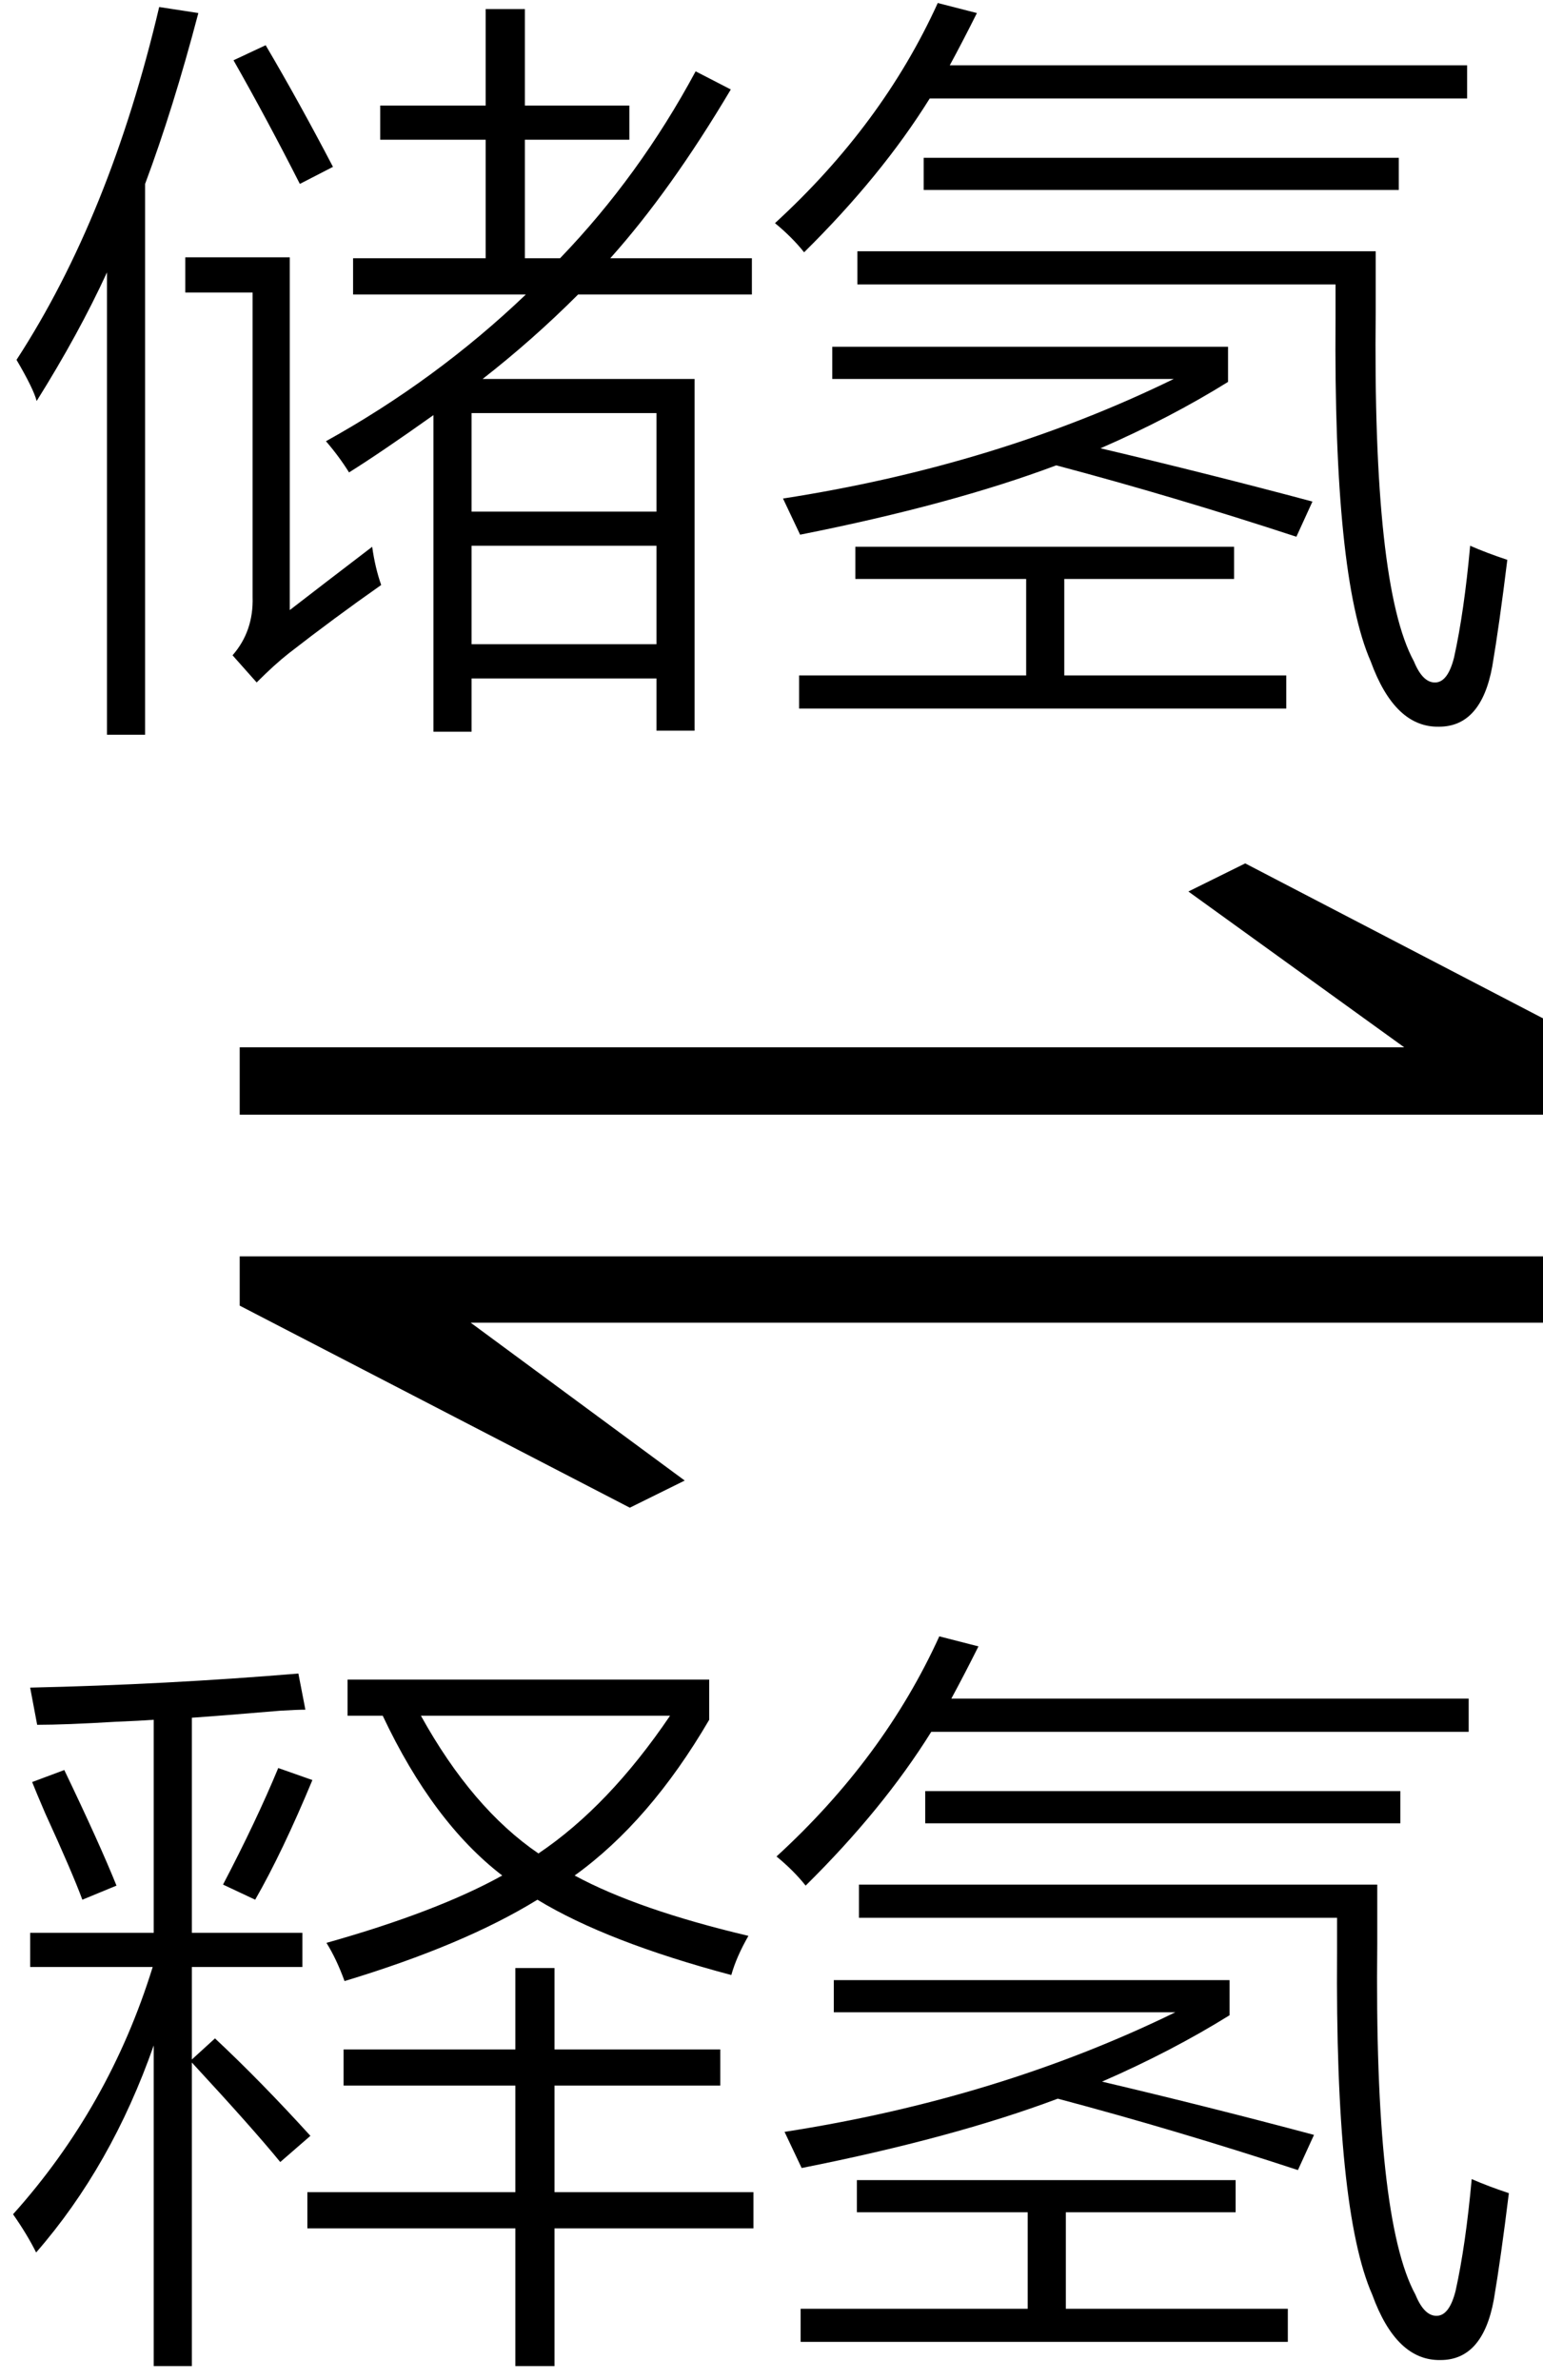
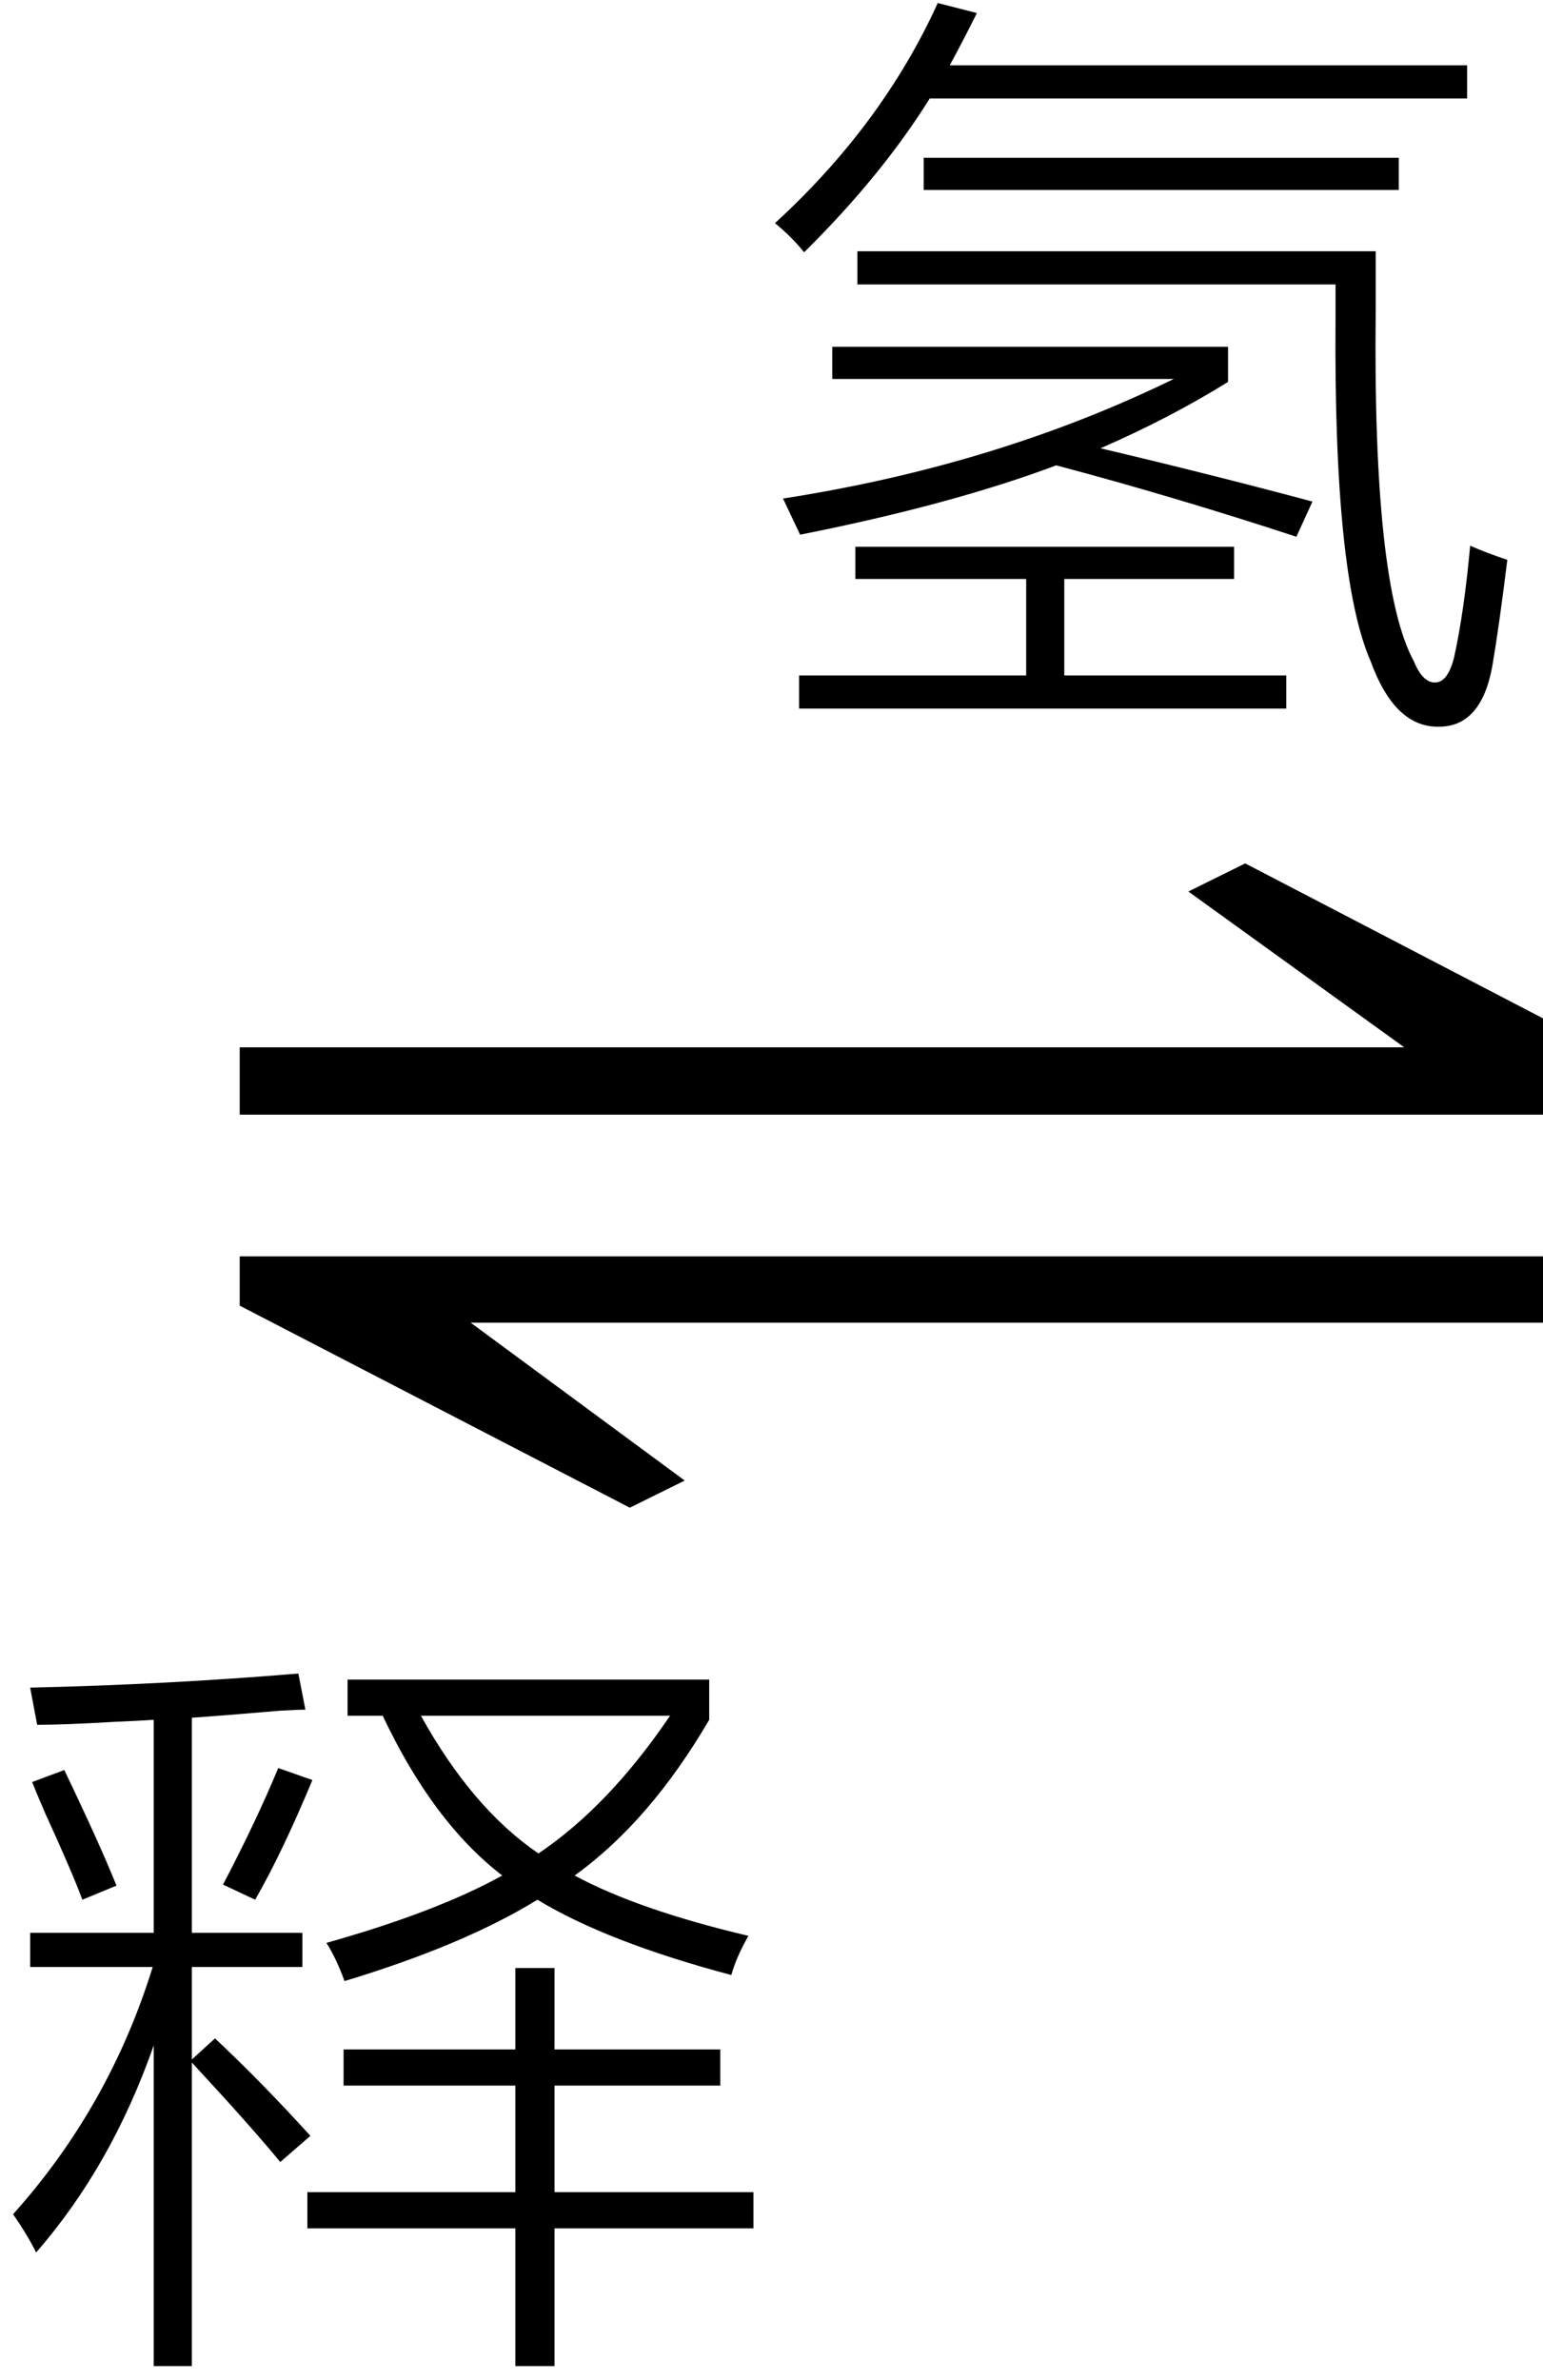
<svg xmlns="http://www.w3.org/2000/svg" stroke-dasharray="none" shape-rendering="auto" font-family="'Dialog'" width="24" text-rendering="auto" fill-opacity="1" contentScriptType="text/ecmascript" color-interpolation="auto" color-rendering="auto" preserveAspectRatio="xMidYMid meet" font-size="12" fill="black" stroke="black" image-rendering="auto" stroke-miterlimit="10" zoomAndPan="magnify" version="1.0" stroke-linecap="square" stroke-linejoin="miter" contentStyleType="text/css" font-style="normal" height="37" stroke-width="1" stroke-dashoffset="0" font-weight="normal" stroke-opacity="1">
  <defs id="genericDefs" />
  <g>
    <g text-rendering="optimizeLegibility" transform="translate(1.932,23) matrix(1.885,0,0,1,0,0)" color-rendering="optimizeQuality" color-interpolation="linearRGB" image-rendering="optimizeQuality">
      <path d="M0.953 -6.719 L10.562 -6.719 L8.781 -9.141 L9.25 -9.578 L12.453 -6.438 L12.453 -5.672 L0.953 -5.672 L0.953 -6.719 ZM12.453 -2.438 L2.859 -2.438 L4.625 0.016 L4.172 0.438 L0.953 -2.703 L0.953 -3.469 L12.453 -3.469 L12.453 -2.438 Z" stroke="none" />
    </g>
    <g text-rendering="optimizeLegibility" transform="translate(0,35.344)" color-rendering="optimizeQuality" color-interpolation="linearRGB" image-rendering="optimizeQuality">
      <path d="M5.406 -8.672 L5.406 -9.234 L11.031 -9.234 L11.031 -8.609 Q10.109 -7.031 8.938 -6.188 Q9.922 -5.656 11.641 -5.25 Q11.453 -4.922 11.375 -4.641 Q9.438 -5.156 8.359 -5.812 Q7.219 -5.109 5.359 -4.547 Q5.234 -4.891 5.078 -5.141 Q6.797 -5.625 7.812 -6.188 Q6.734 -7.016 5.953 -8.672 L5.406 -8.672 ZM0.562 -0.328 Q0.422 -0.609 0.203 -0.922 Q1.703 -2.594 2.375 -4.766 L0.469 -4.766 L0.469 -5.297 L2.391 -5.297 L2.391 -8.609 Q2.188 -8.594 1.797 -8.578 Q1.016 -8.531 0.578 -8.531 L0.469 -9.109 Q2.578 -9.156 4.641 -9.328 L4.75 -8.766 Q4.625 -8.766 4.359 -8.75 Q3.438 -8.672 2.984 -8.641 L2.984 -5.297 L4.703 -5.297 L4.703 -4.766 L2.984 -4.766 L2.984 -3.328 L3.344 -3.656 Q4.062 -2.984 4.828 -2.141 L4.359 -1.734 Q3.938 -2.25 2.984 -3.281 L2.984 1.438 L2.391 1.438 L2.391 -3.547 Q1.734 -1.672 0.562 -0.328 ZM4.781 -1.266 L8.016 -1.266 L8.016 -2.922 L5.344 -2.922 L5.344 -3.484 L8.016 -3.484 L8.016 -4.75 L8.625 -4.75 L8.625 -3.484 L11.203 -3.484 L11.203 -2.922 L8.625 -2.922 L8.625 -1.266 L11.719 -1.266 L11.719 -0.703 L8.625 -0.703 L8.625 1.438 L8.016 1.438 L8.016 -0.703 L4.781 -0.703 L4.781 -1.266 ZM10.422 -8.672 L6.547 -8.672 Q7.344 -7.234 8.375 -6.531 Q9.469 -7.266 10.422 -8.672 ZM3.969 -5.812 L3.469 -6.047 Q3.984 -7.031 4.328 -7.859 L4.859 -7.672 Q4.391 -6.547 3.969 -5.812 ZM0.5 -7.641 L1 -7.828 Q1.547 -6.688 1.812 -6.031 L1.281 -5.812 Q1.125 -6.234 0.703 -7.156 Q0.562 -7.484 0.5 -7.641 Z" stroke="none" />
    </g>
    <g text-rendering="optimizeLegibility" transform="translate(11.719,35.344)" color-rendering="optimizeQuality" color-interpolation="linearRGB" image-rendering="optimizeQuality">
-       <path d="M10.922 0.266 Q11.078 -0.438 11.172 -1.469 Q11.422 -1.359 11.75 -1.25 Q11.625 -0.234 11.516 0.406 Q11.344 1.344 10.688 1.344 Q10 1.359 9.625 0.328 Q9.047 -0.984 9.078 -5 L9.078 -5.531 L1.641 -5.531 L1.641 -6.047 L9.703 -6.047 L9.703 -5.125 Q9.656 -0.844 10.297 0.328 Q10.438 0.672 10.641 0.656 Q10.828 0.641 10.922 0.266 ZM1.25 -4.062 L1.25 -4.562 L7.406 -4.562 L7.406 -4.016 Q6.5 -3.453 5.422 -2.984 Q7.078 -2.594 8.719 -2.156 L8.469 -1.609 Q6.562 -2.234 4.734 -2.719 Q3.109 -2.109 0.75 -1.641 L0.484 -2.203 Q3.812 -2.719 6.562 -4.062 L1.25 -4.062 ZM0.734 0.547 L4.266 0.547 L4.266 -0.953 L1.609 -0.953 L1.609 -1.453 L7.5 -1.453 L7.5 -0.953 L4.859 -0.953 L4.859 0.547 L8.312 0.547 L8.312 1.062 L0.734 1.062 L0.734 0.547 ZM2.891 -9.906 L3.5 -9.75 Q3.281 -9.312 3.078 -8.938 L11.125 -8.938 L11.125 -8.422 L2.766 -8.422 Q2.016 -7.219 0.812 -6.031 Q0.625 -6.266 0.359 -6.484 Q2.031 -8.016 2.891 -9.906 ZM2.672 -7.5 L10.062 -7.5 L10.062 -7 L2.672 -7 L2.672 -7.5 Z" stroke="none" />
-     </g>
+       </g>
    <g text-rendering="optimizeLegibility" transform="translate(0.023,9.953)" color-rendering="optimizeQuality" color-interpolation="linearRGB" image-rendering="optimizeQuality">
-       <path d="M7.531 -9.812 L8.141 -9.812 L8.141 -8.312 L9.766 -8.312 L9.766 -7.781 L8.141 -7.781 L8.141 -5.938 L8.688 -5.938 Q9.922 -7.219 10.797 -8.844 L11.344 -8.562 Q10.406 -6.984 9.469 -5.938 L11.672 -5.938 L11.672 -5.375 L8.969 -5.375 Q8.266 -4.672 7.484 -4.062 L10.781 -4.062 L10.781 1.406 L10.188 1.406 L10.188 0.594 L7.312 0.594 L7.312 1.422 L6.719 1.422 L6.719 -3.5 Q5.906 -2.922 5.406 -2.609 Q5.25 -2.859 5.047 -3.094 Q6.766 -4.047 8.156 -5.375 L5.469 -5.375 L5.469 -5.938 L7.531 -5.938 L7.531 -7.781 L5.891 -7.781 L5.891 -8.312 L7.531 -8.312 L7.531 -9.812 ZM0.547 -3.719 Q0.5 -3.906 0.234 -4.359 Q1.688 -6.594 2.453 -9.844 L3.062 -9.75 Q2.672 -8.266 2.234 -7.094 L2.234 1.469 L1.641 1.469 L1.641 -5.719 Q1.203 -4.766 0.547 -3.719 ZM4.484 -0.469 Q4.969 -0.844 5.766 -1.453 Q5.812 -1.125 5.906 -0.859 Q5.172 -0.344 4.469 0.203 Q4.25 0.375 3.969 0.656 L3.594 0.234 Q3.922 -0.141 3.906 -0.672 L3.906 -5.406 L2.859 -5.406 L2.859 -5.953 L4.484 -5.953 L4.484 -0.469 ZM7.312 -3.531 L7.312 -2 L10.188 -2 L10.188 -3.531 L7.312 -3.531 ZM7.312 -1.469 L7.312 0.062 L10.188 0.062 L10.188 -1.469 L7.312 -1.469 ZM4.641 -7.094 Q4.125 -8.109 3.609 -9.016 L4.109 -9.25 Q4.625 -8.375 5.156 -7.359 L4.641 -7.094 Z" stroke="none" />
-     </g>
+       </g>
    <g text-rendering="optimizeLegibility" transform="translate(11.695,9.953)" color-rendering="optimizeQuality" color-interpolation="linearRGB" image-rendering="optimizeQuality">
      <path d="M10.922 0.266 Q11.078 -0.438 11.172 -1.469 Q11.422 -1.359 11.75 -1.25 Q11.625 -0.234 11.516 0.406 Q11.344 1.344 10.688 1.344 Q10 1.359 9.625 0.328 Q9.047 -0.984 9.078 -5 L9.078 -5.531 L1.641 -5.531 L1.641 -6.047 L9.703 -6.047 L9.703 -5.125 Q9.656 -0.844 10.297 0.328 Q10.438 0.672 10.641 0.656 Q10.828 0.641 10.922 0.266 ZM1.25 -4.062 L1.25 -4.562 L7.406 -4.562 L7.406 -4.016 Q6.5 -3.453 5.422 -2.984 Q7.078 -2.594 8.719 -2.156 L8.469 -1.609 Q6.562 -2.234 4.734 -2.719 Q3.109 -2.109 0.75 -1.641 L0.484 -2.203 Q3.812 -2.719 6.562 -4.062 L1.25 -4.062 ZM0.734 0.547 L4.266 0.547 L4.266 -0.953 L1.609 -0.953 L1.609 -1.453 L7.5 -1.453 L7.5 -0.953 L4.859 -0.953 L4.859 0.547 L8.312 0.547 L8.312 1.062 L0.734 1.062 L0.734 0.547 ZM2.891 -9.906 L3.5 -9.75 Q3.281 -9.312 3.078 -8.938 L11.125 -8.938 L11.125 -8.422 L2.766 -8.422 Q2.016 -7.219 0.812 -6.031 Q0.625 -6.266 0.359 -6.484 Q2.031 -8.016 2.891 -9.906 ZM2.672 -7.5 L10.062 -7.5 L10.062 -7 L2.672 -7 L2.672 -7.5 Z" stroke="none" />
    </g>
  </g>
</svg>